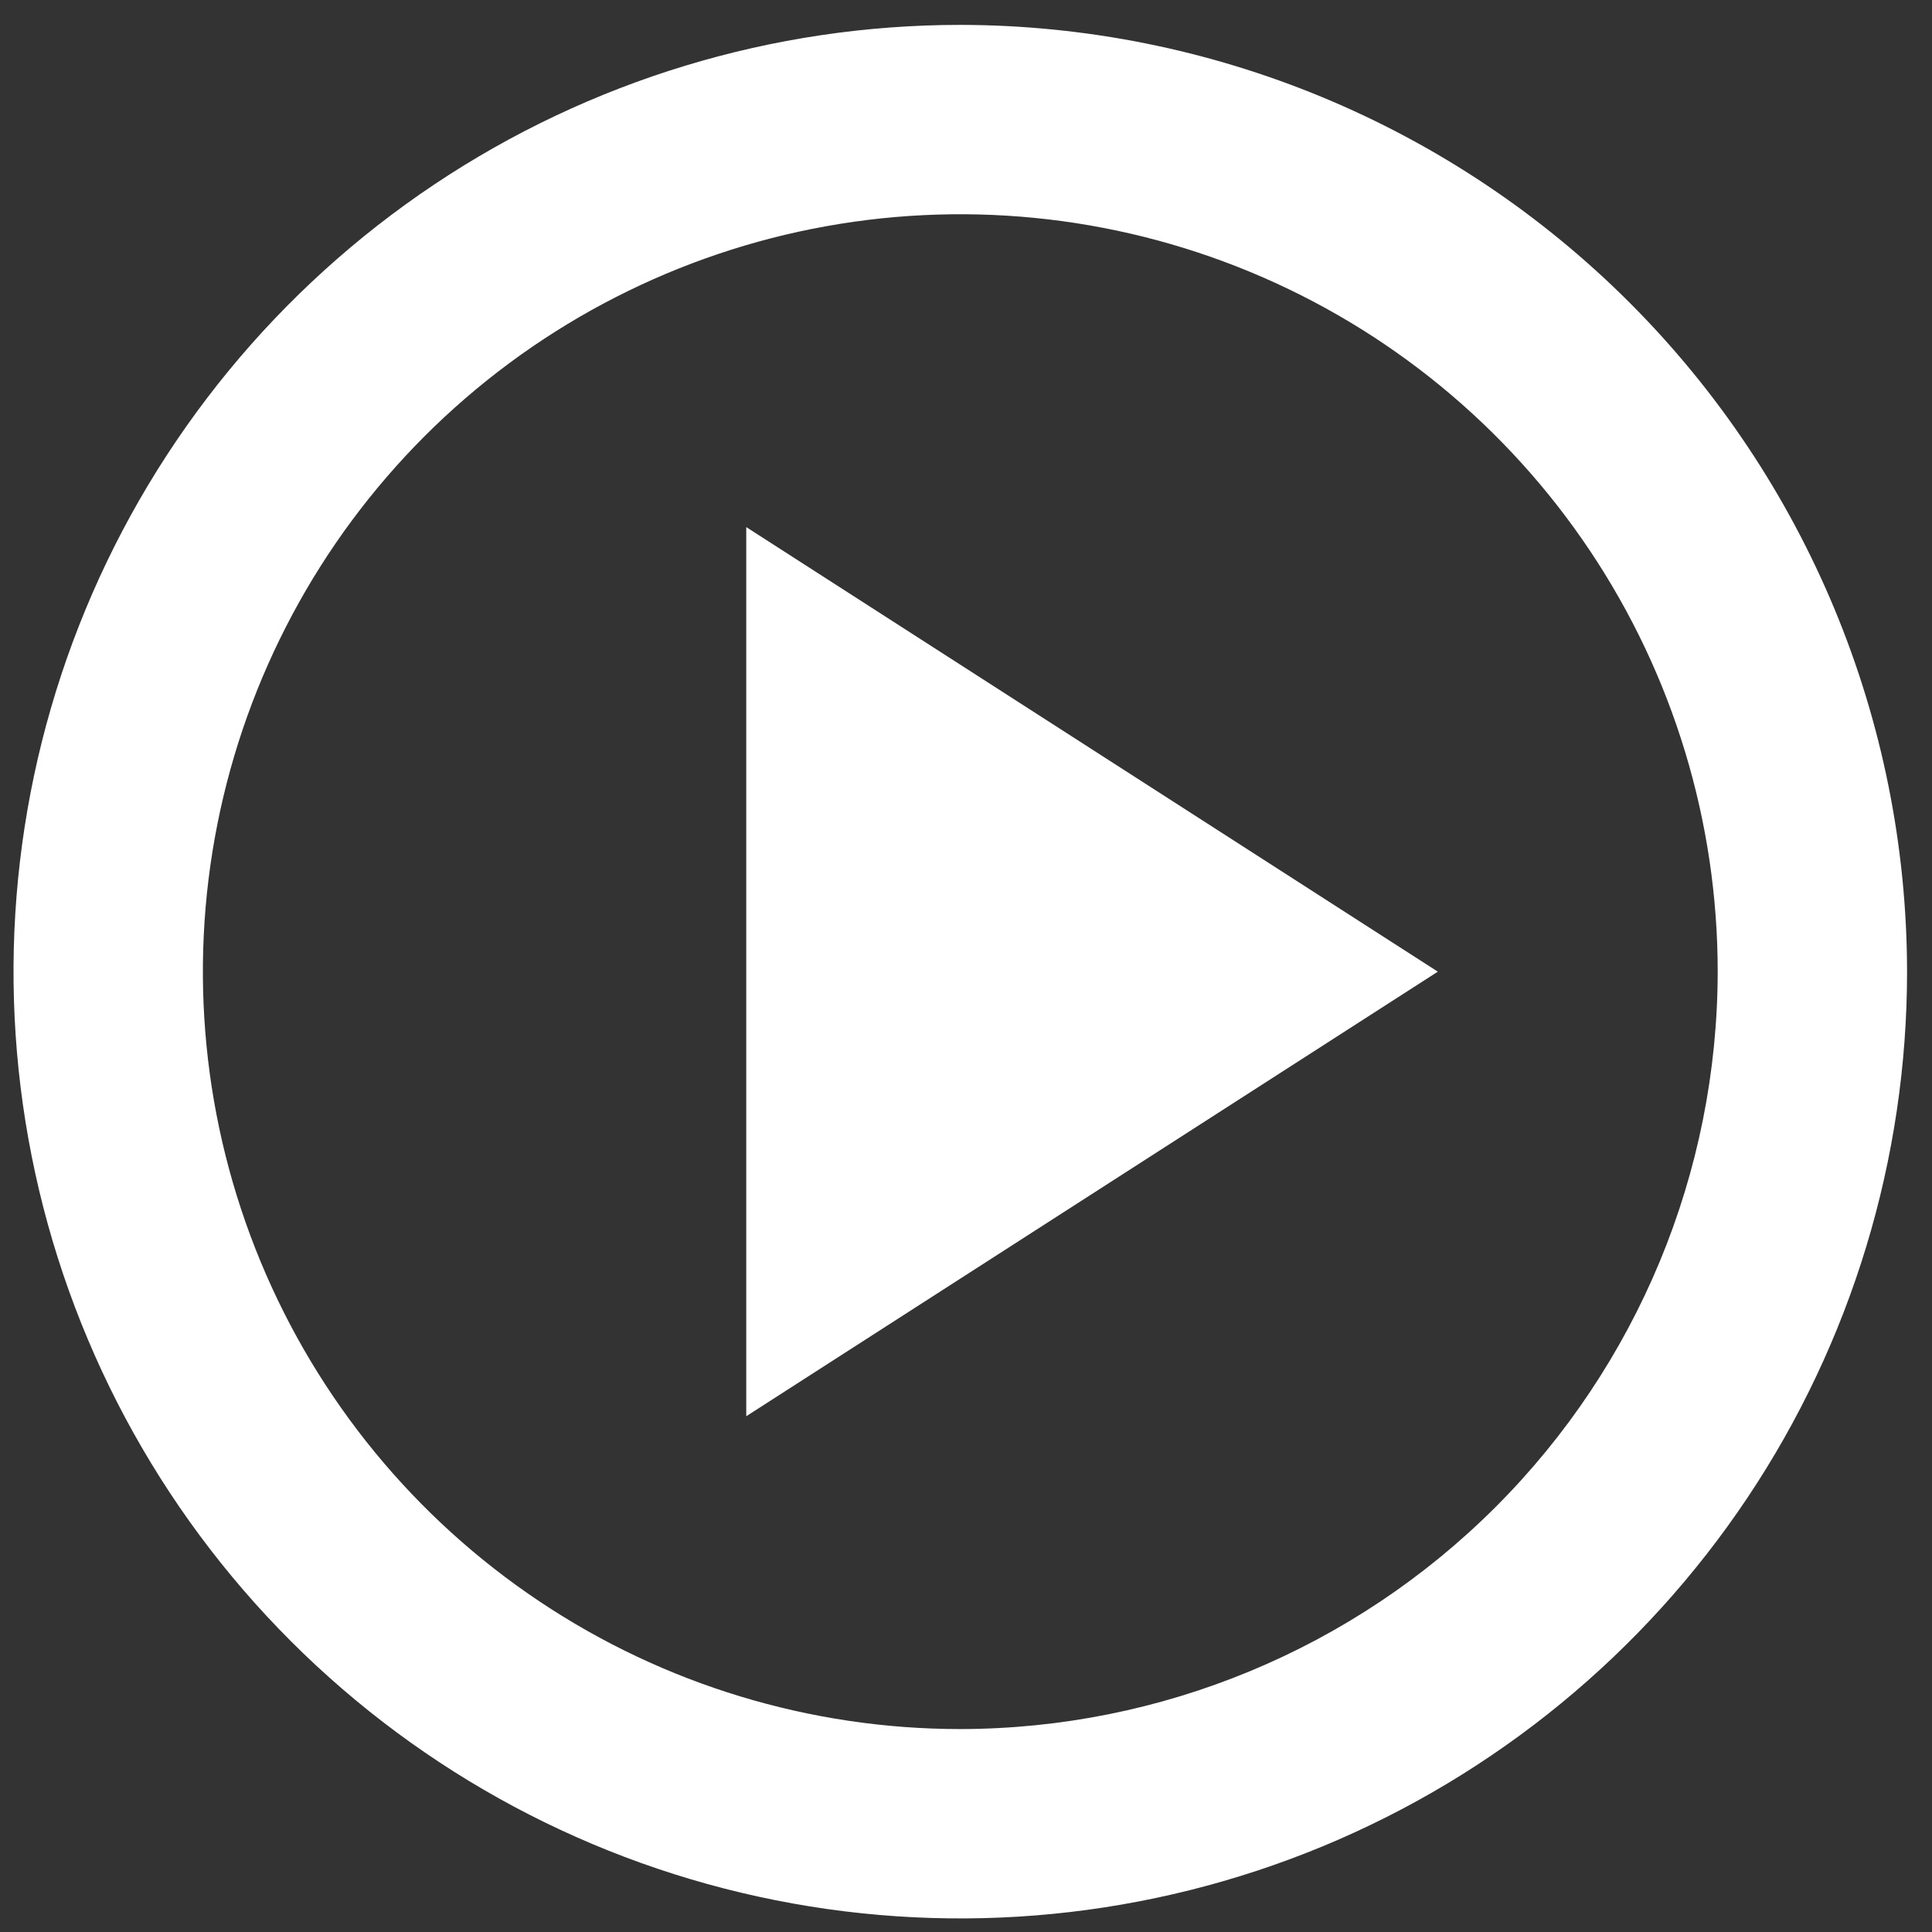
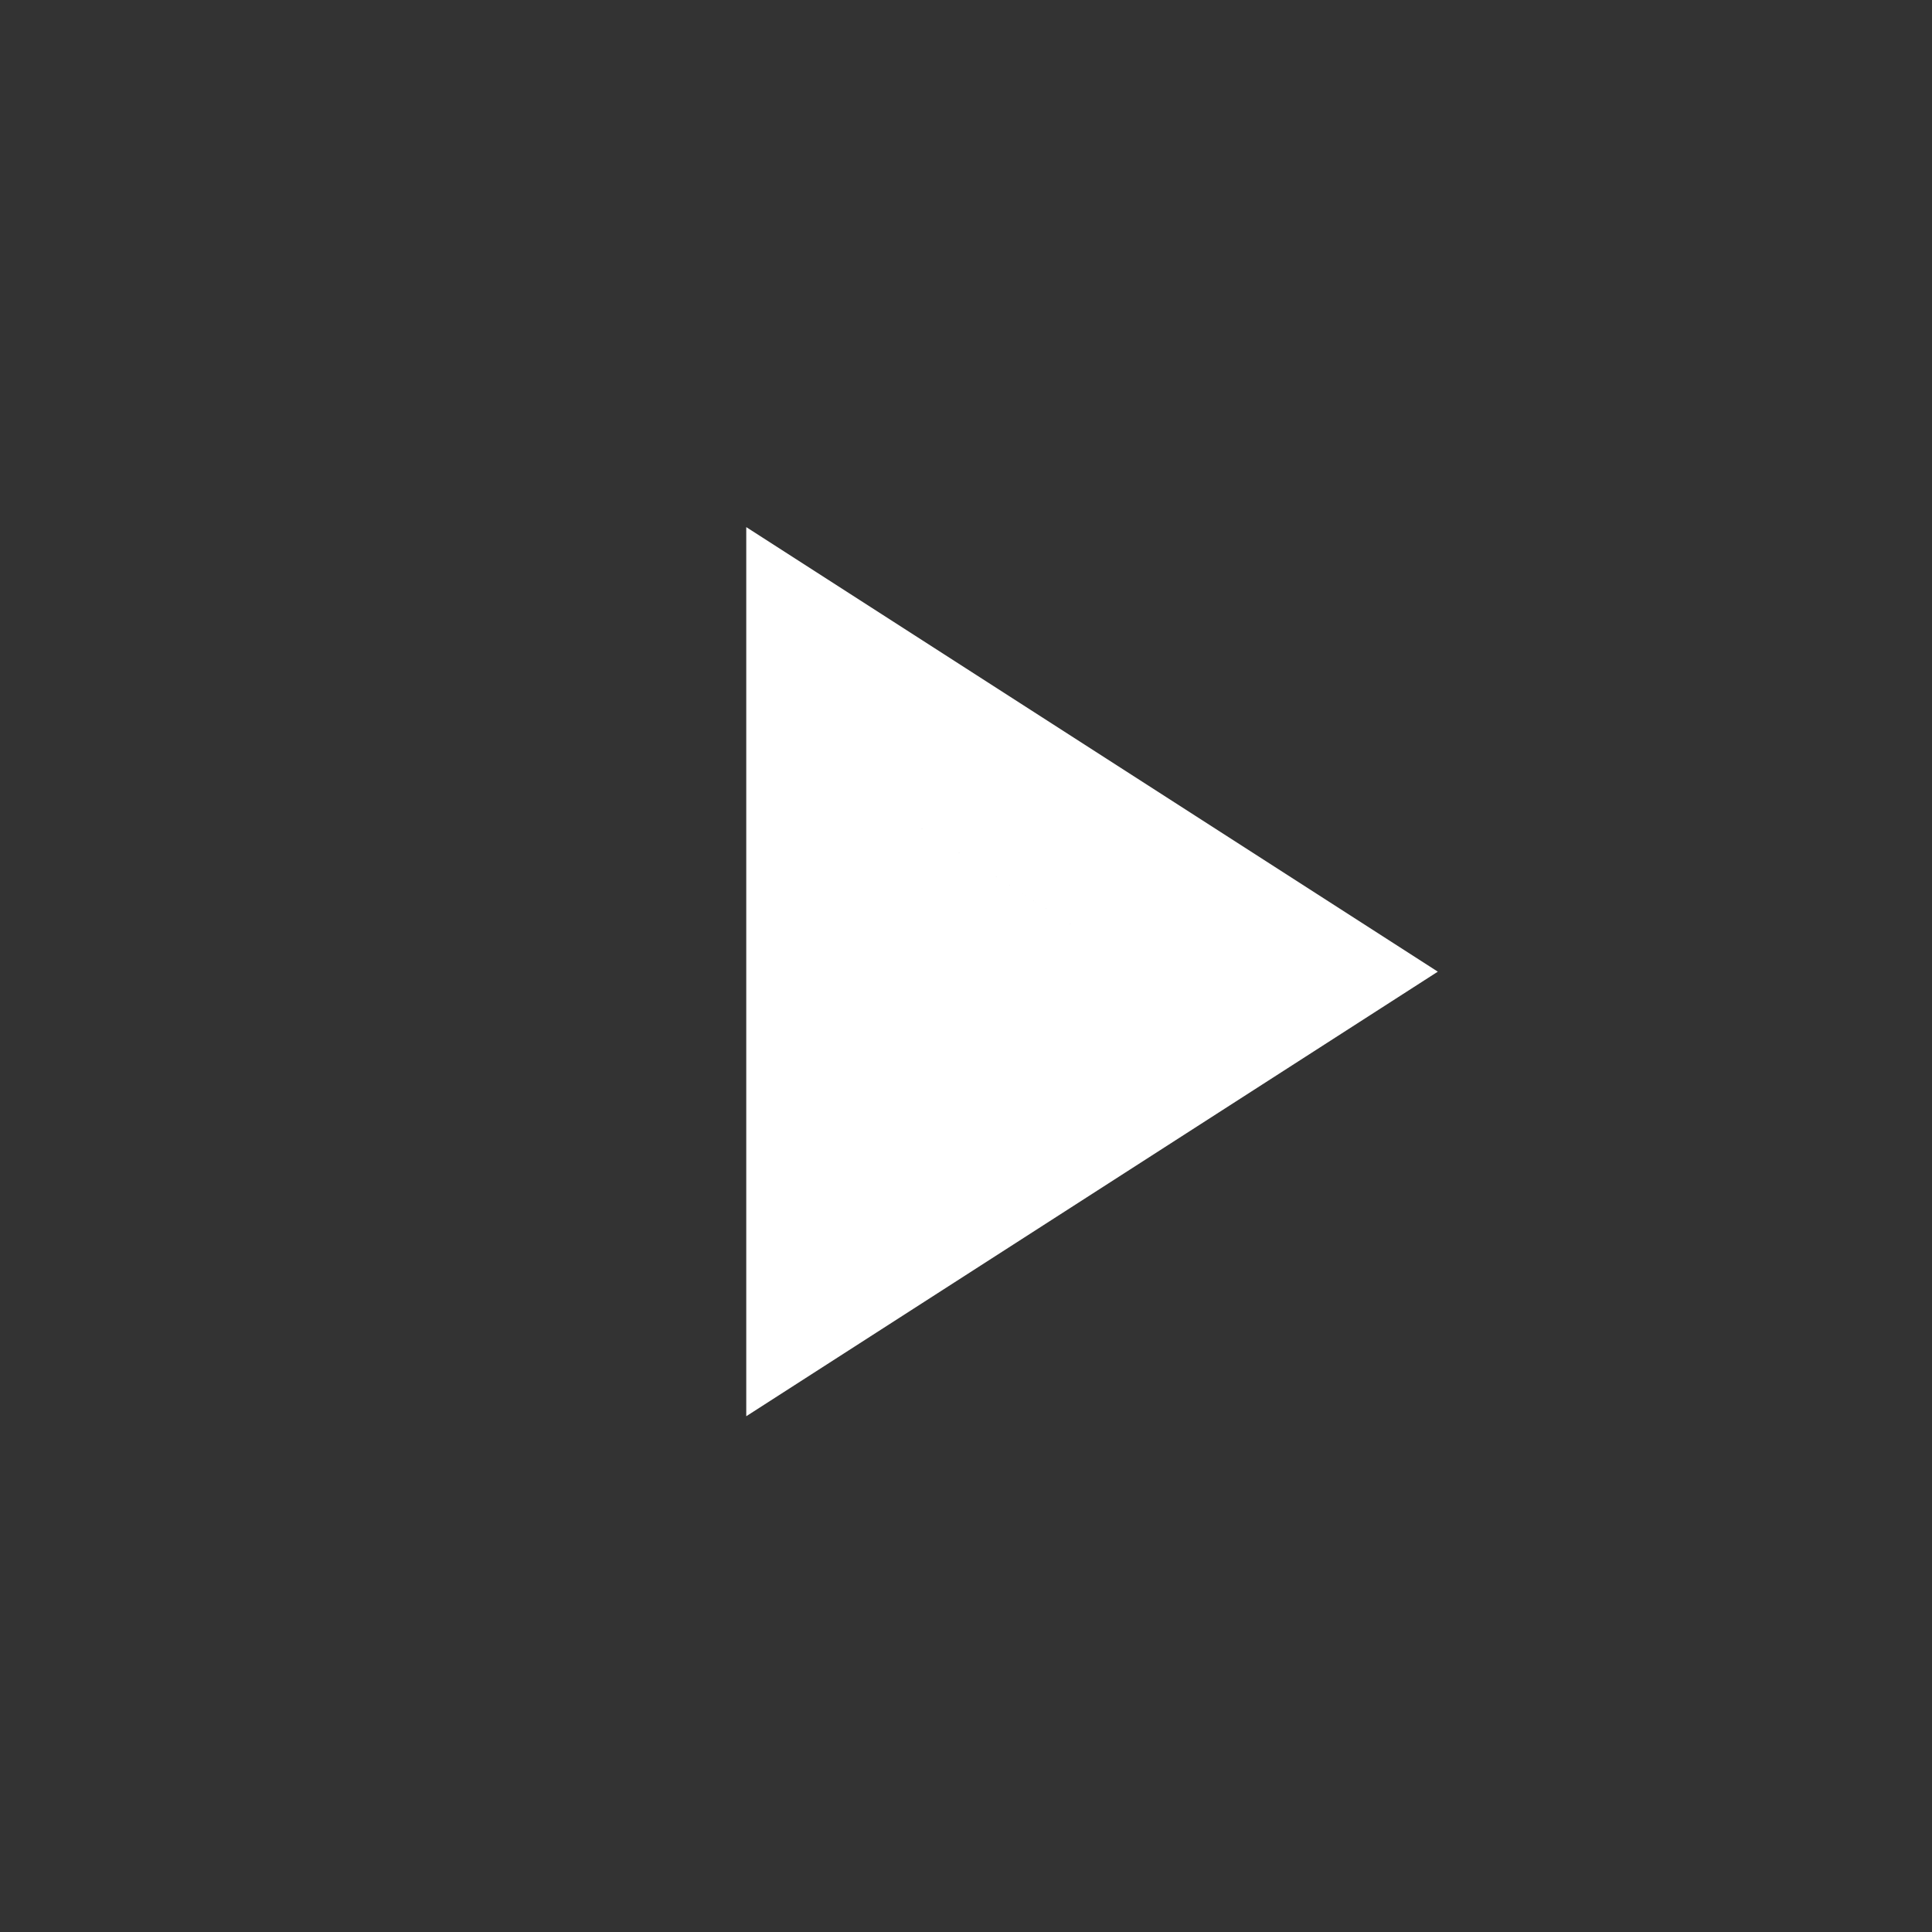
<svg xmlns="http://www.w3.org/2000/svg" width="77" height="77" viewBox="0 0 77 77" fill="none">
  <rect x="0" y="0" width="77" height="77" fill="#333333" stroke="none" />
-   <path d="M38.272 0.992C30.809 0.992 23.514 3.205 17.309 7.351C11.104 11.498 6.267 17.391 3.411 24.286C0.555 31.18 -0.192 38.767 1.264 46.087C2.72 53.406 6.314 60.13 11.591 65.407C16.868 70.684 23.591 74.278 30.911 75.734C38.23 77.19 45.817 76.442 52.712 73.587C59.607 70.731 65.5 65.894 69.647 59.689C73.793 53.484 76.006 46.188 76.006 38.725C75.995 28.721 72.016 19.13 64.942 12.056C57.868 4.982 48.276 1.003 38.272 0.992ZM38.272 68.912C32.302 68.912 26.466 67.142 21.502 63.825C16.537 60.508 12.668 55.793 10.384 50.277C8.099 44.761 7.501 38.692 8.666 32.836C9.831 26.981 12.706 21.602 16.927 17.38C21.149 13.159 26.528 10.284 32.383 9.119C38.239 7.954 44.308 8.552 49.824 10.837C55.34 13.121 60.055 16.991 63.372 21.955C66.689 26.919 68.459 32.755 68.459 38.725C68.45 46.729 65.267 54.402 59.608 60.061C53.949 65.72 46.276 68.903 38.272 68.912Z" fill="white" />
-   <path d="M29.742 21.008V56.444L57.304 38.726L29.742 21.008ZM35.945 32.518L45.599 38.726L40.772 35.622L35.945 32.518Z" fill="white" />
+   <path d="M29.742 21.008V56.444L57.304 38.726L29.742 21.008ZM35.945 32.518L45.599 38.726L40.772 35.622Z" fill="white" />
</svg>